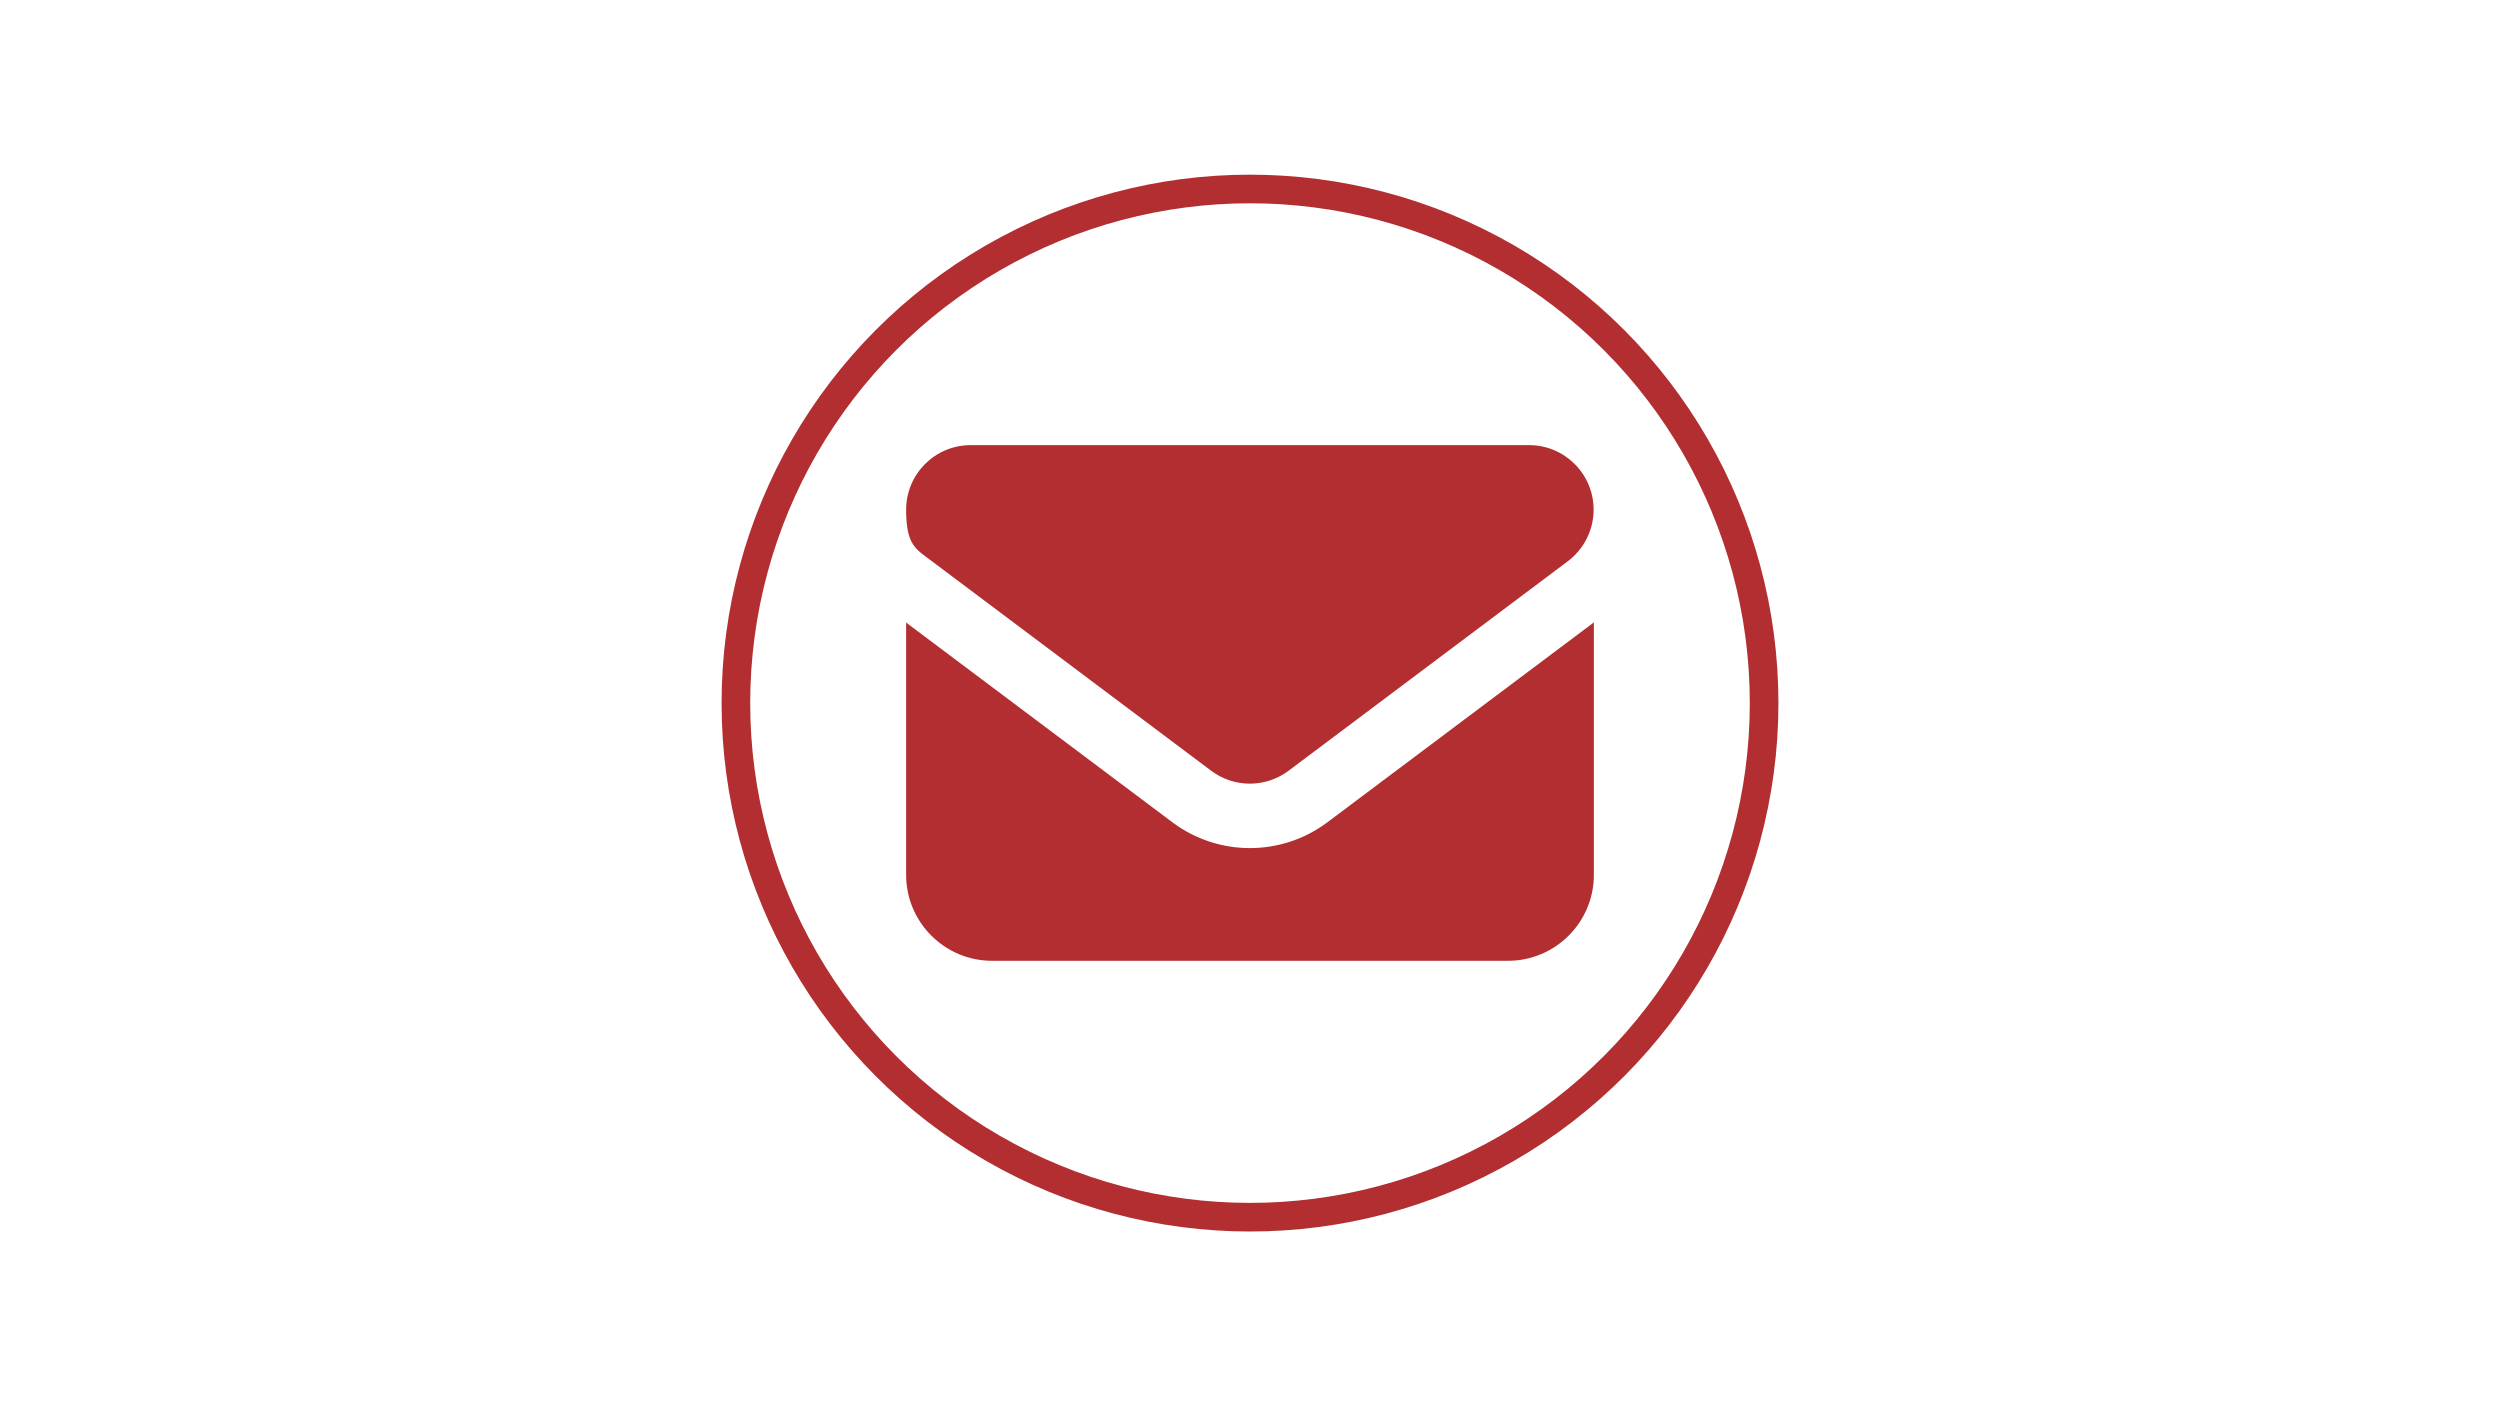
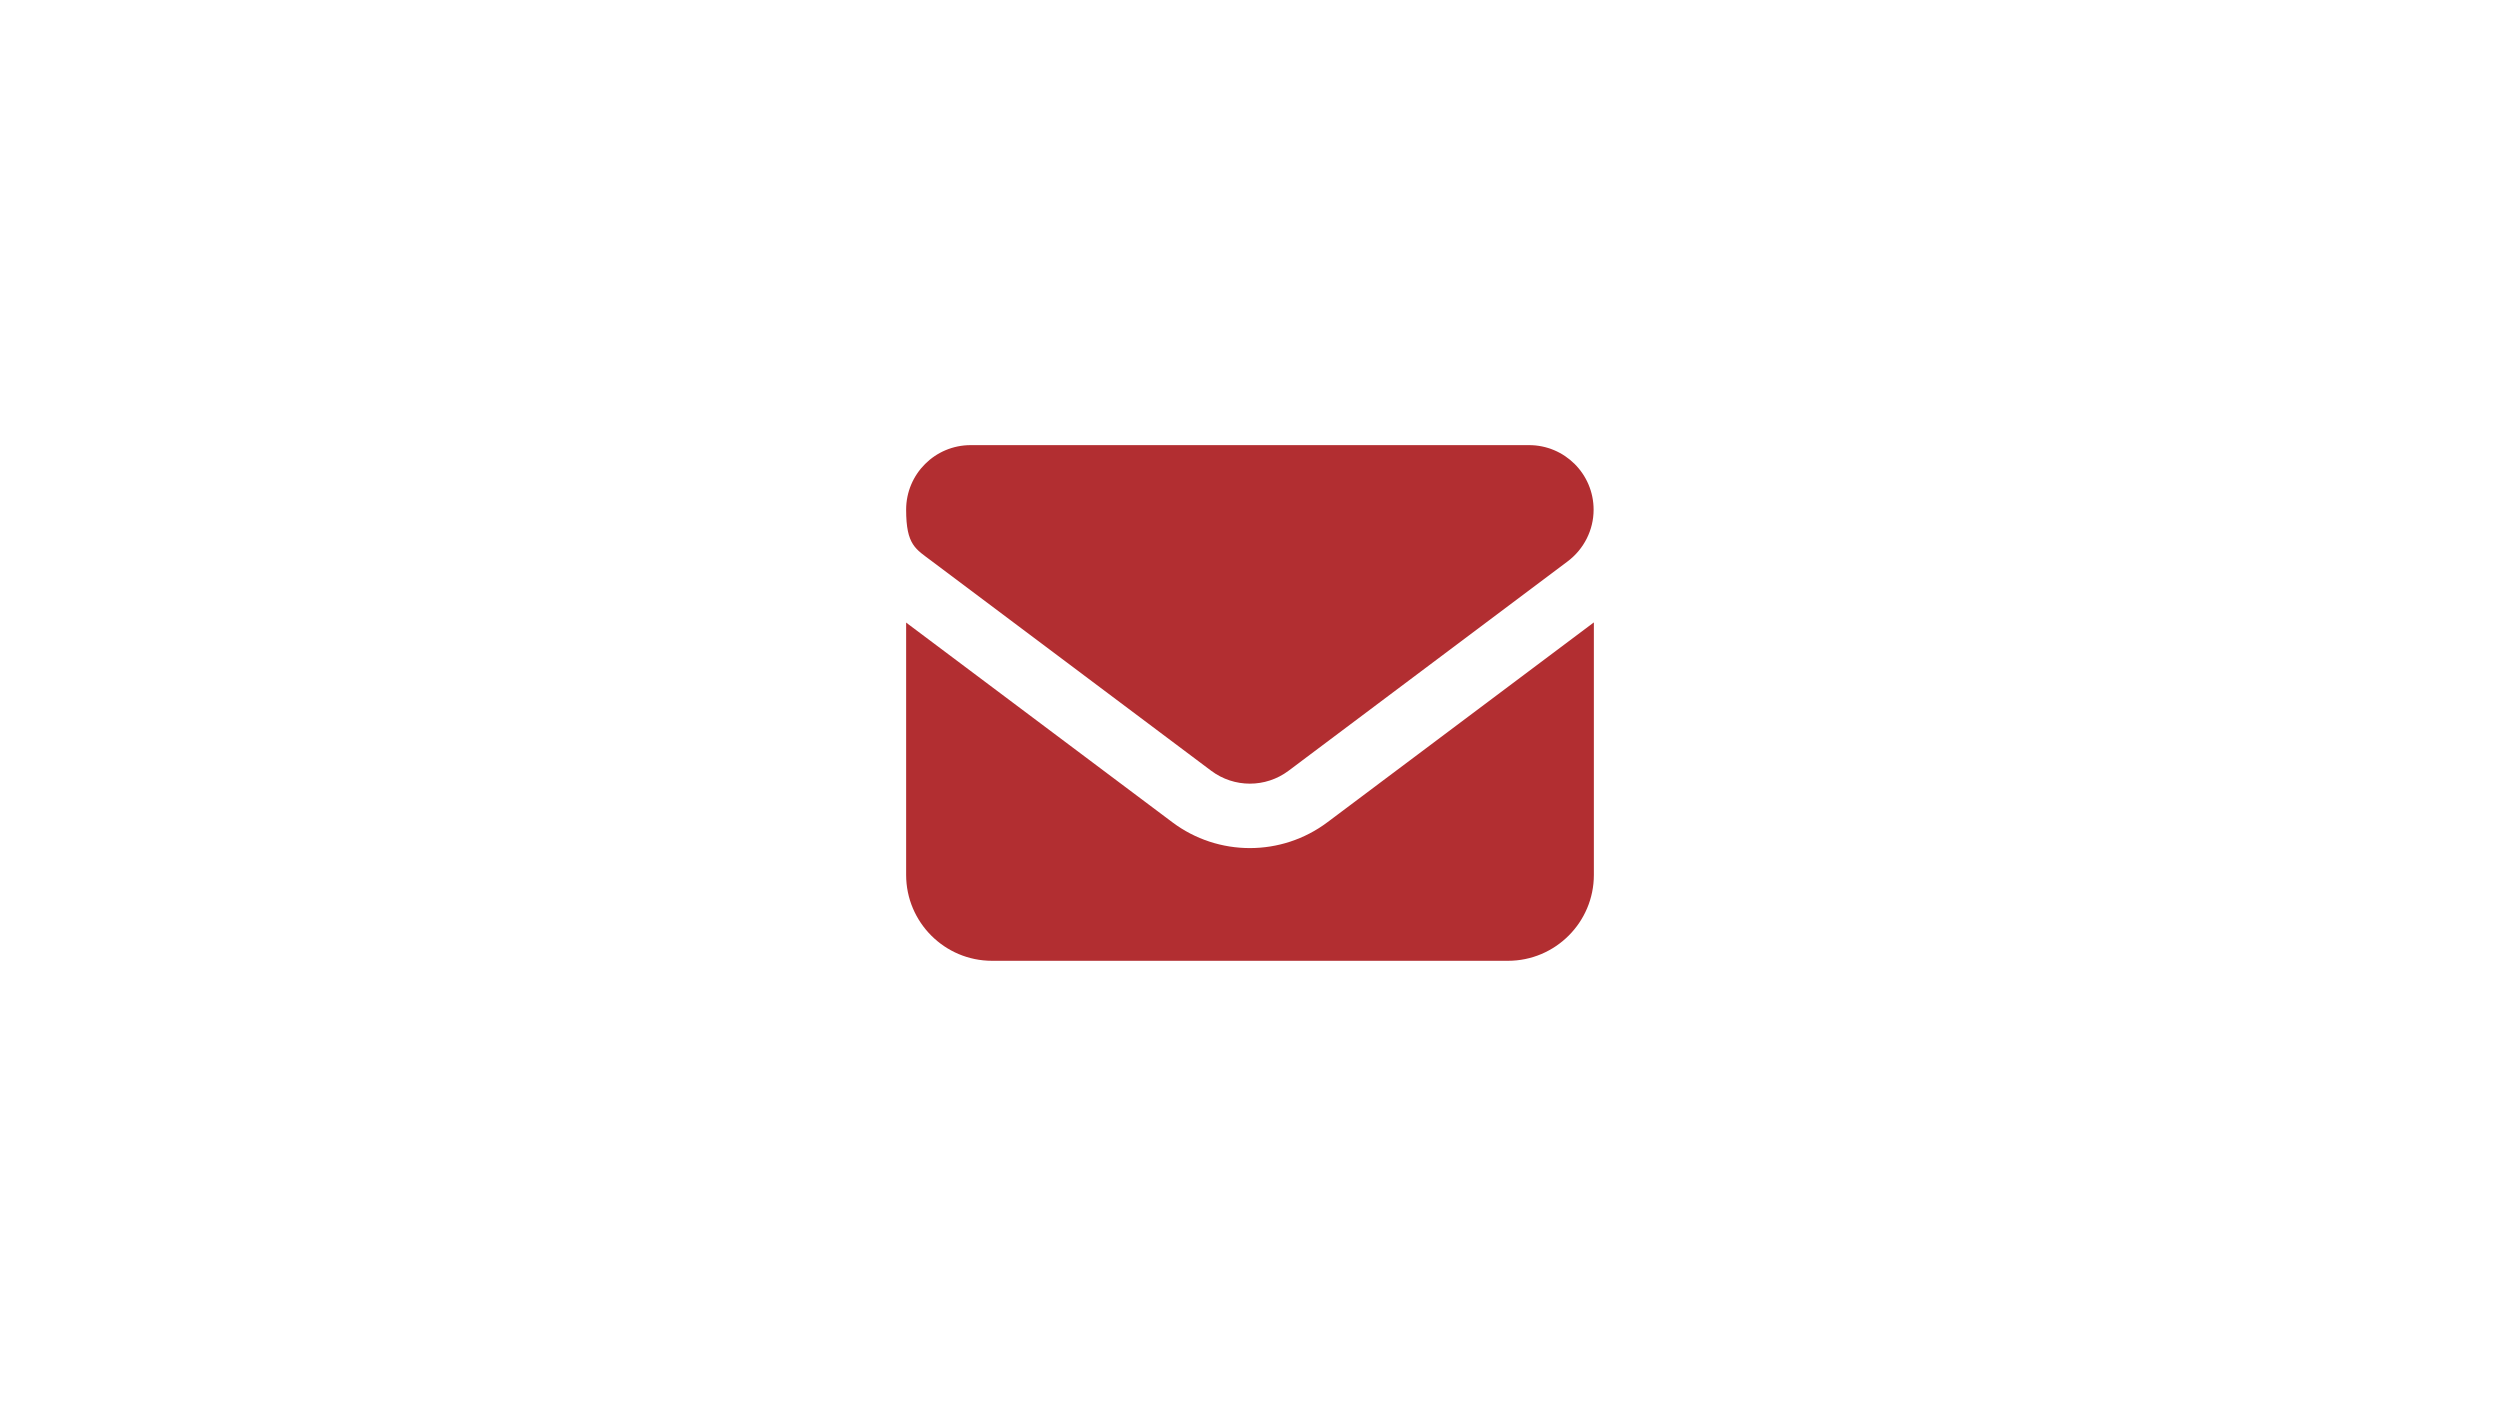
<svg xmlns="http://www.w3.org/2000/svg" id="Warstwa_1" version="1.1" viewBox="0 0 960.4 540.2">
  <defs>
    <style>
      .st0 {
        fill: #b22e31;
      }

      .st1 {
        fill: none;
        stroke: #b22e31;
        stroke-miterlimit: 10;
        stroke-width: 11px;
      }
    </style>
  </defs>
  <path class="st0" d="M372.9,171c-13.7,0-24.8,11.1-24.8,24.8s3.7,15.1,9.9,19.8l107.3,80.5c8.8,6.6,20.9,6.6,29.7,0l107.3-80.5c6.2-4.7,9.9-12,9.9-19.8,0-13.7-11.1-24.8-24.8-24.8h-214.7ZM348.1,239.1v97c0,18.2,14.8,33,33,33h198.2c18.2,0,33-14.8,33-33v-97l-102.4,76.8c-17.6,13.2-41.9,13.2-59.5,0l-102.4-76.8Z" />
-   <circle class="st1" cx="480.2" cy="270.1" r="197.5" />
</svg>